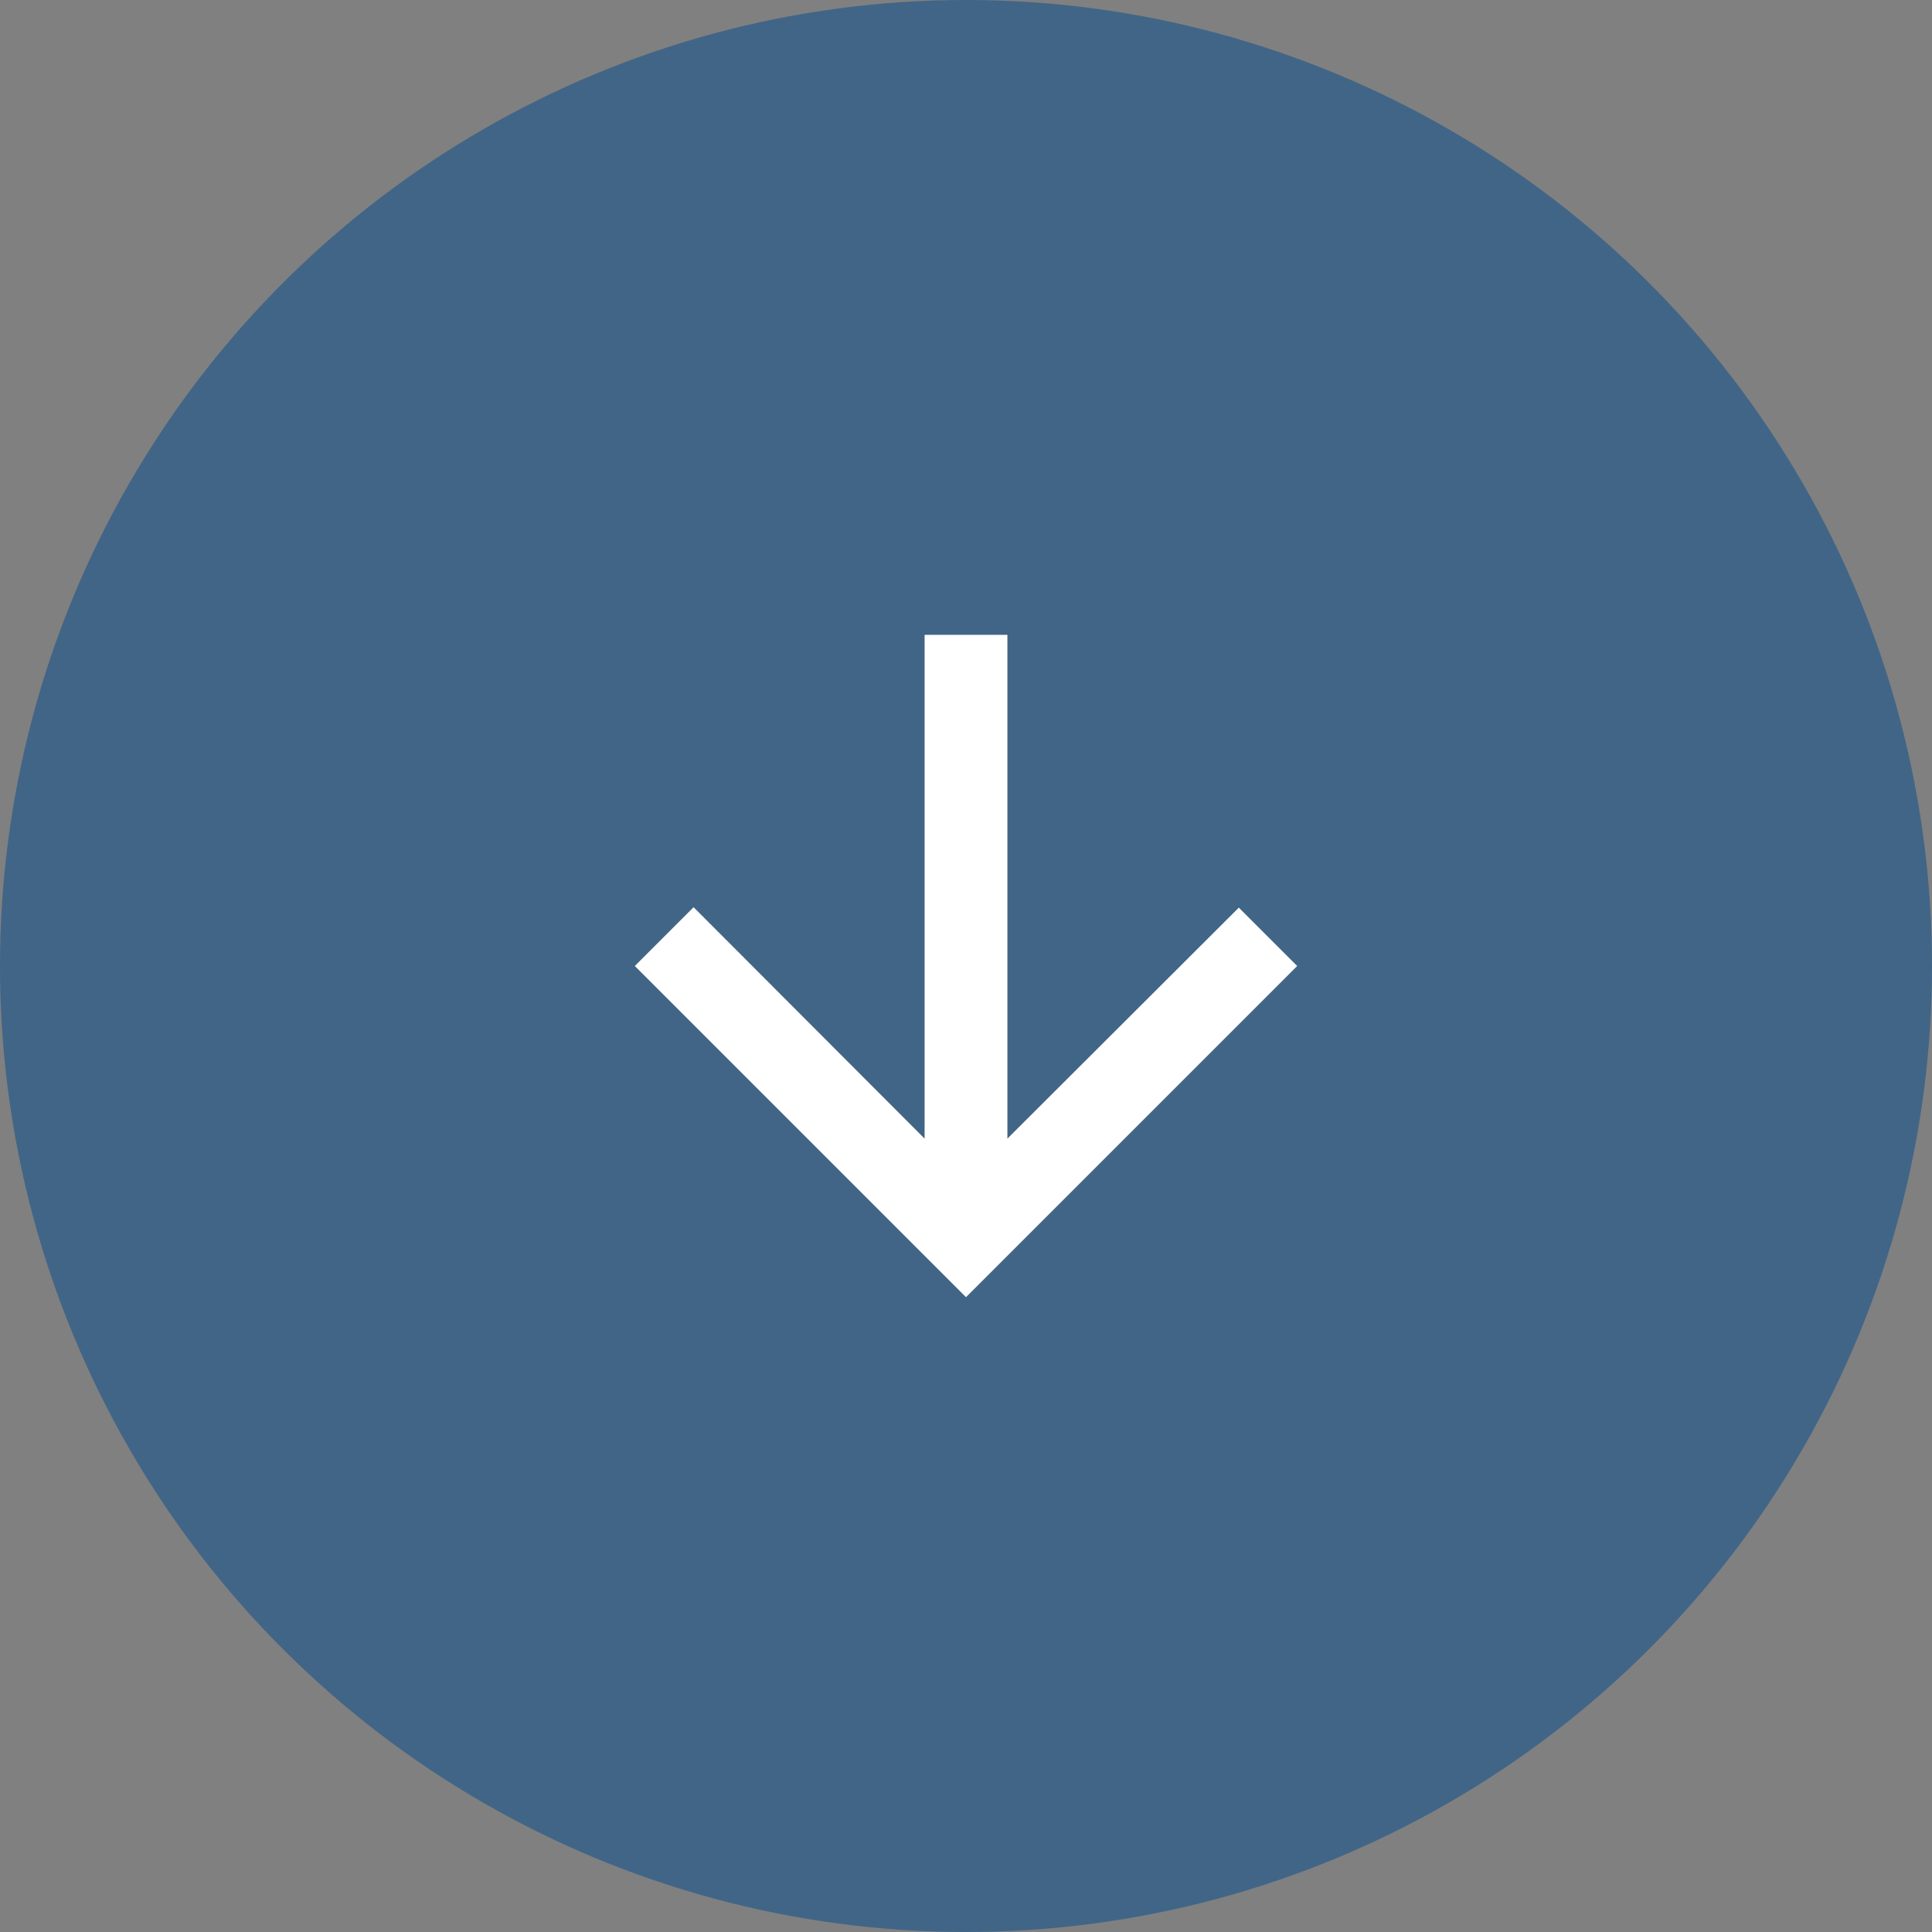
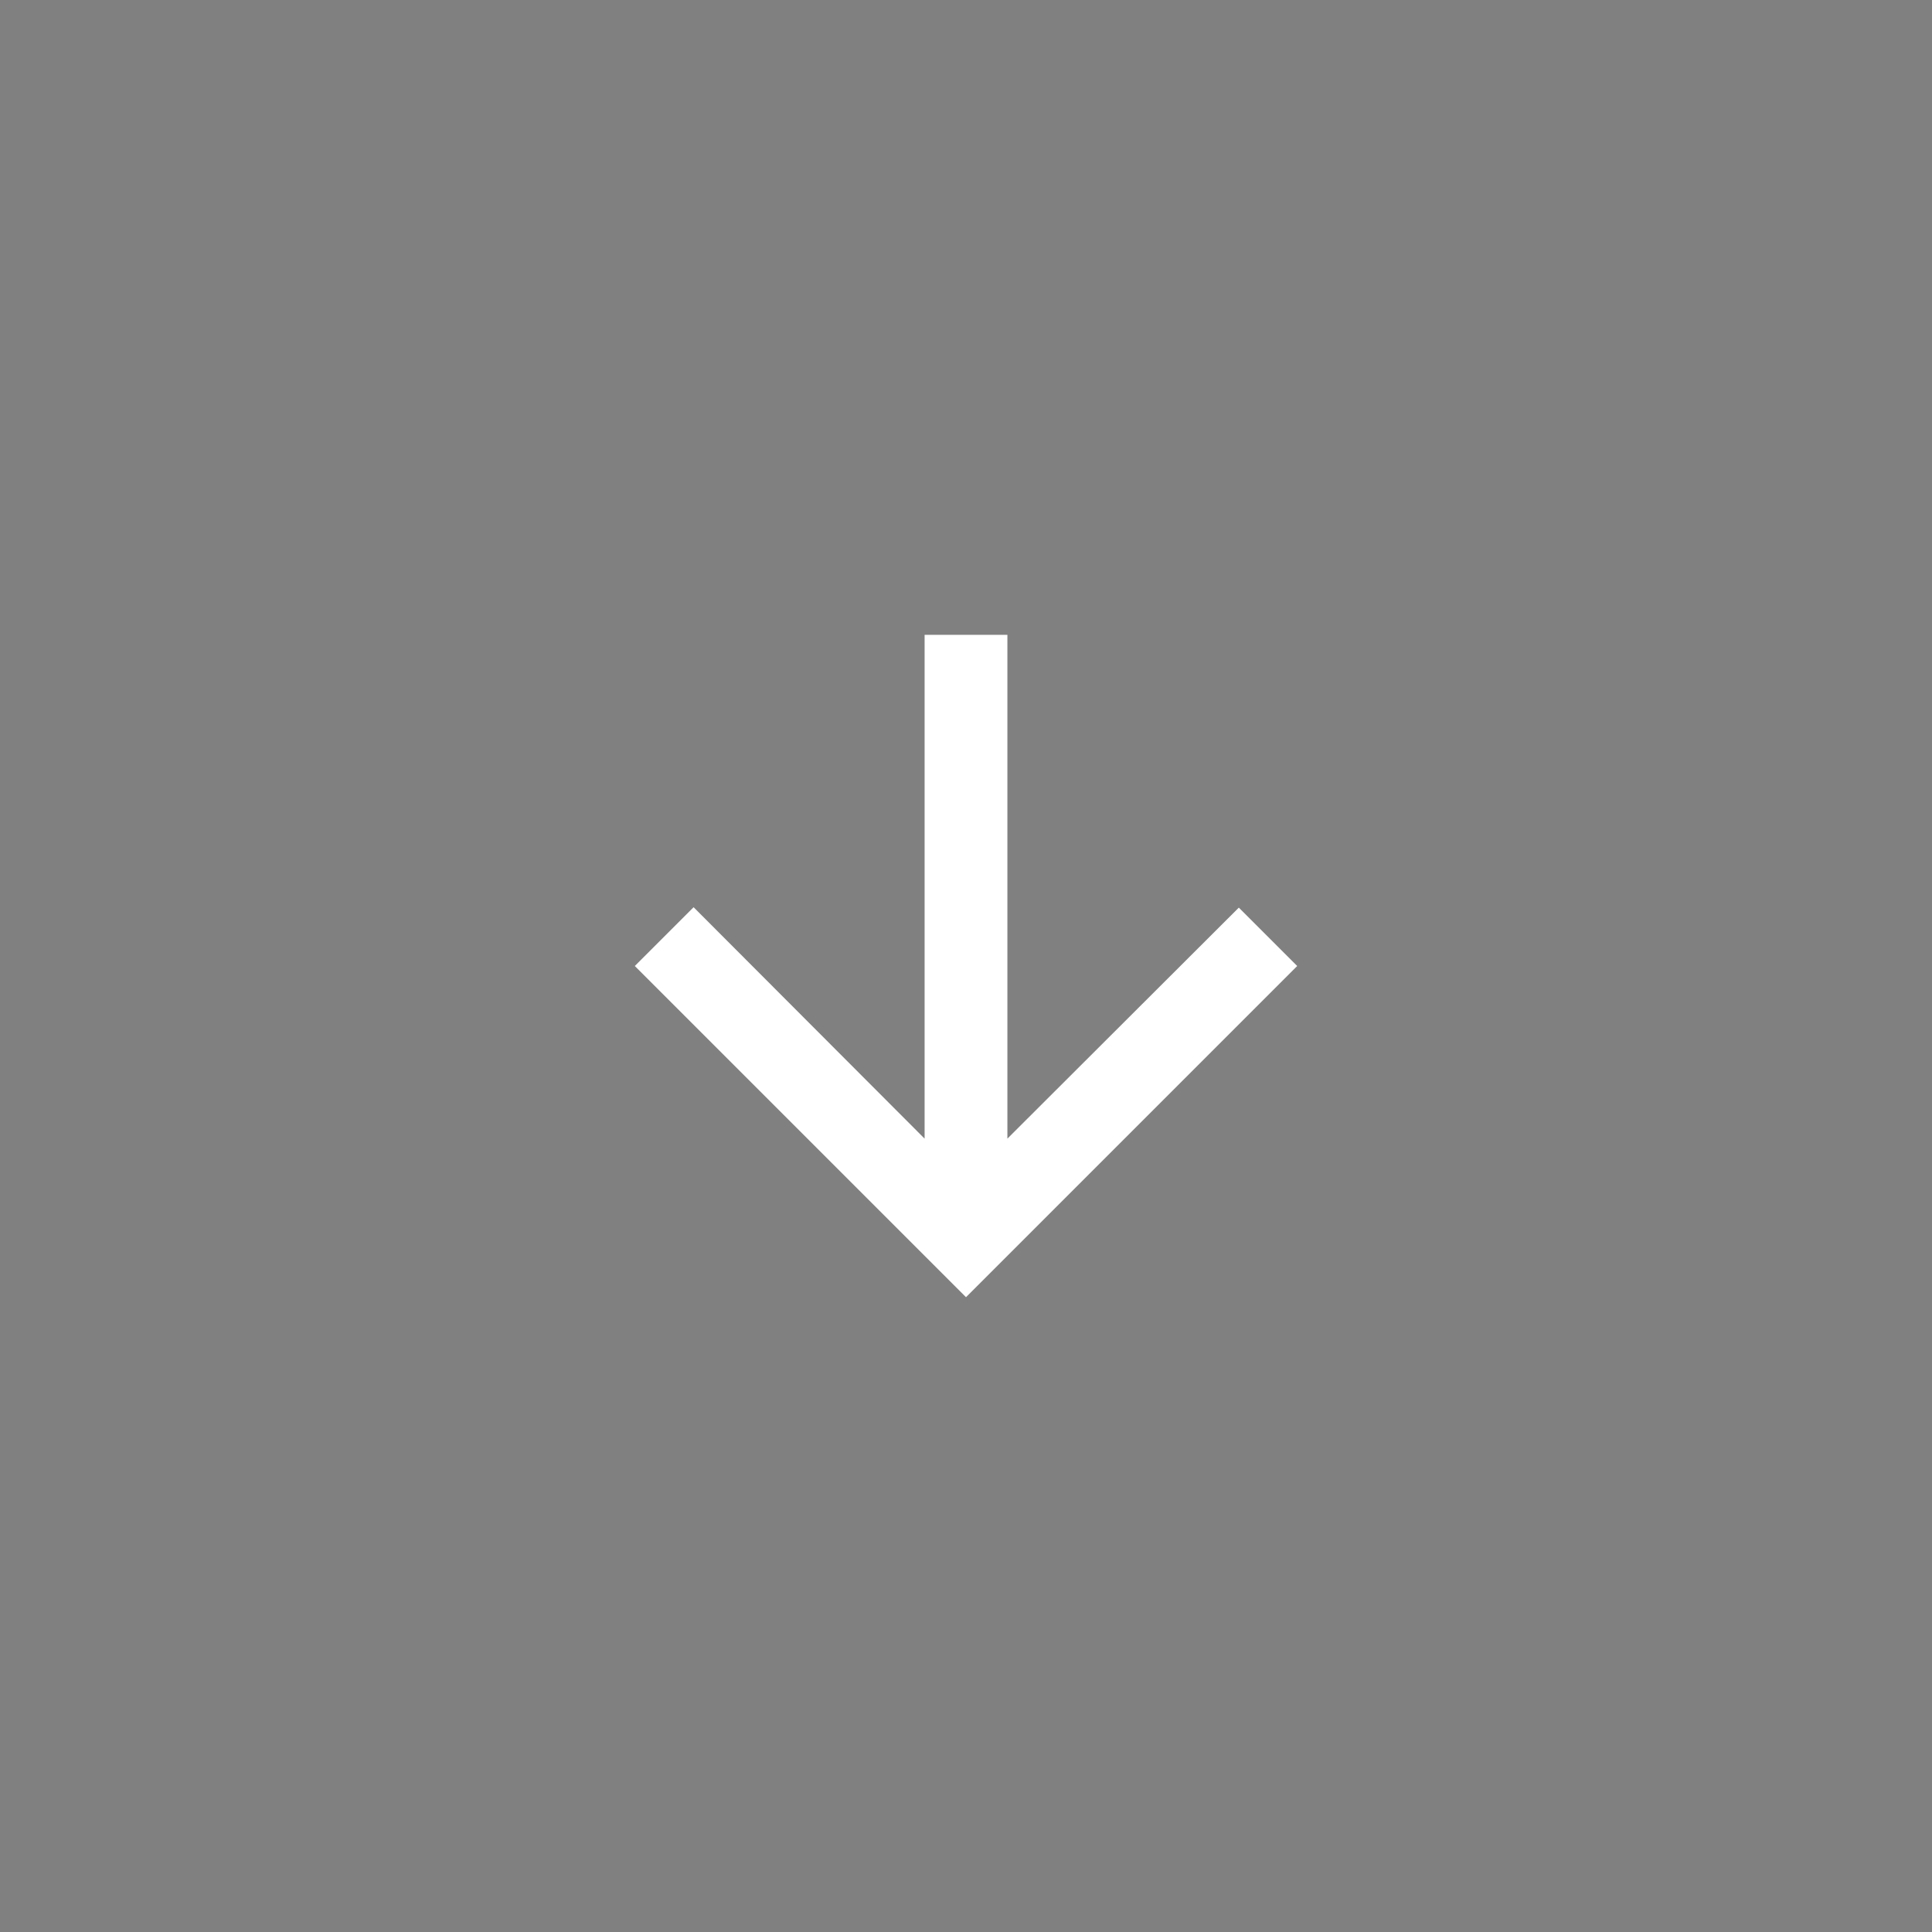
<svg xmlns="http://www.w3.org/2000/svg" width="2384" height="2384" viewBox="0 0 2384 2384">
  <rect x="0" y="0" width="2384" height="2384" fill="#808080" stroke="none" />
  <g id="Group_499" data-name="Group 499" transform="translate(5512.947 -334.947) rotate(90)">
-     <circle id="Ellipse_1" data-name="Ellipse 1" cx="1192" cy="1192" r="1192" transform="translate(334.947 3128.947)" fill="#024a8f" opacity="0.501" />
    <path id="Icon_material-arrow_downward" data-name="Icon material-arrow_downward" d="M817.337,408.669l-72.028-72.028L459.752,621.687V0H357.585V621.687L72.539,336.13,0,408.669,408.669,817.337Z" transform="translate(1118.279 4729.616) rotate(-90)" fill="#fff" />
  </g>
</svg>